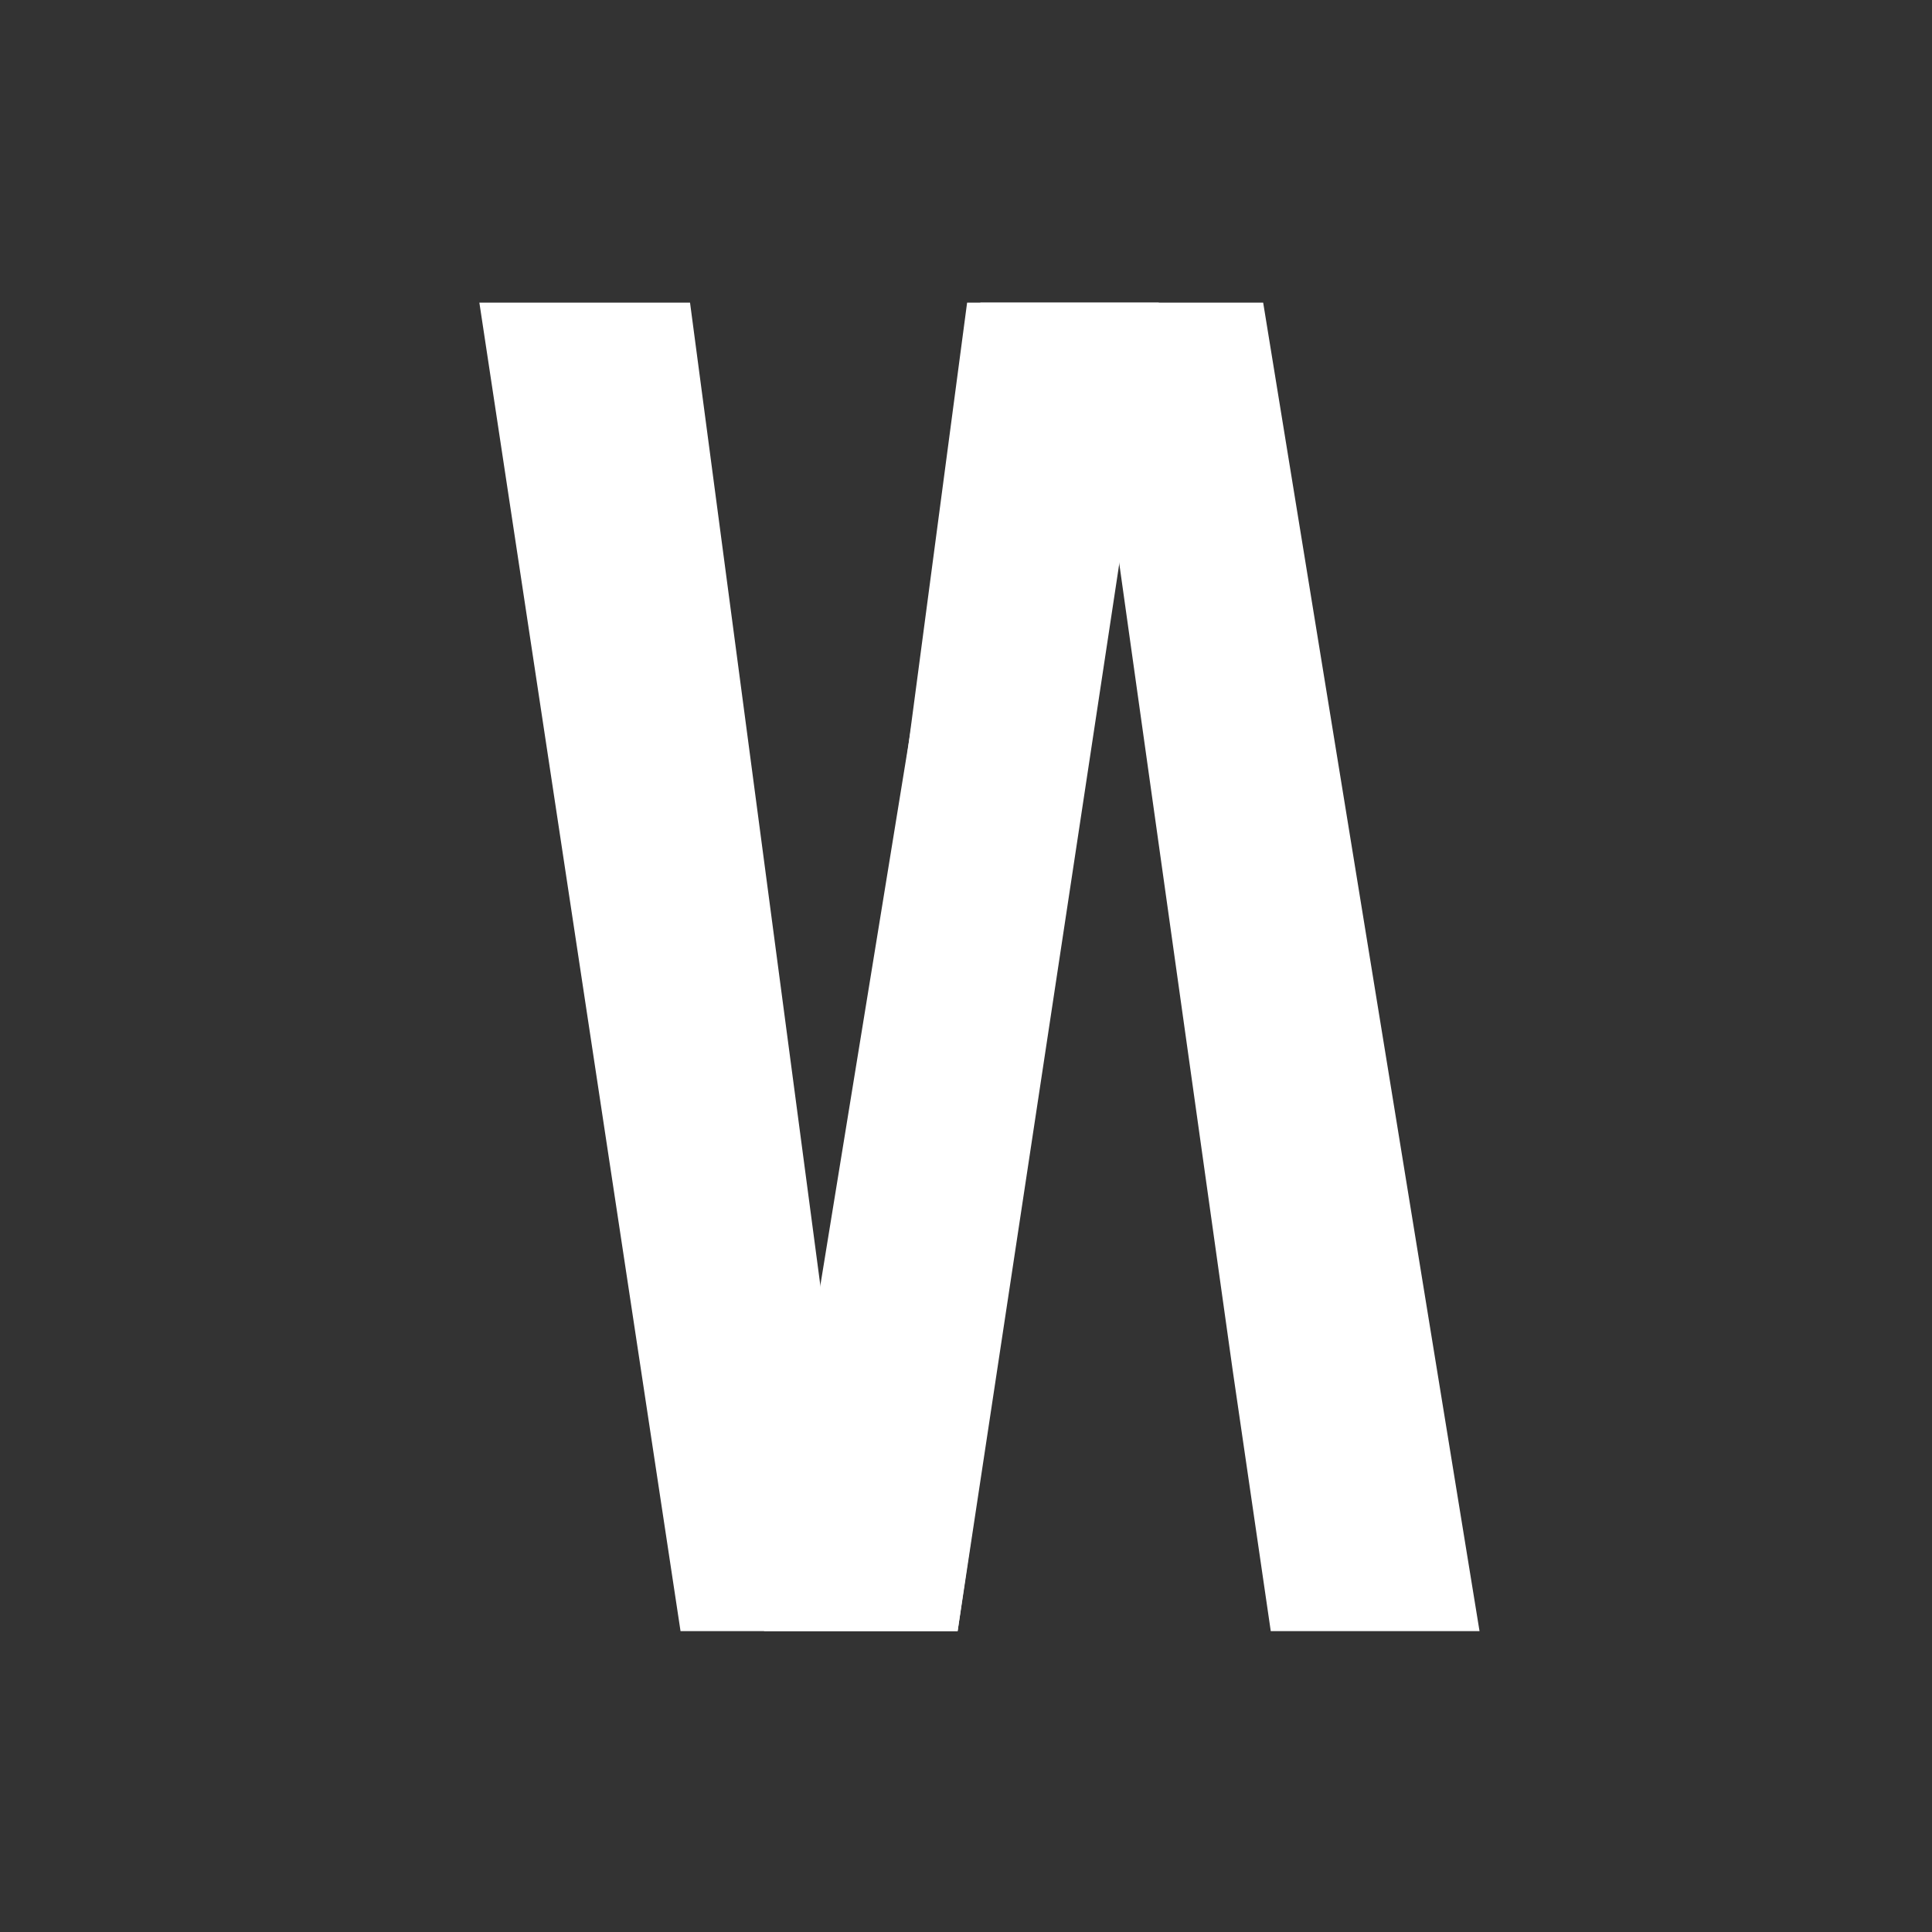
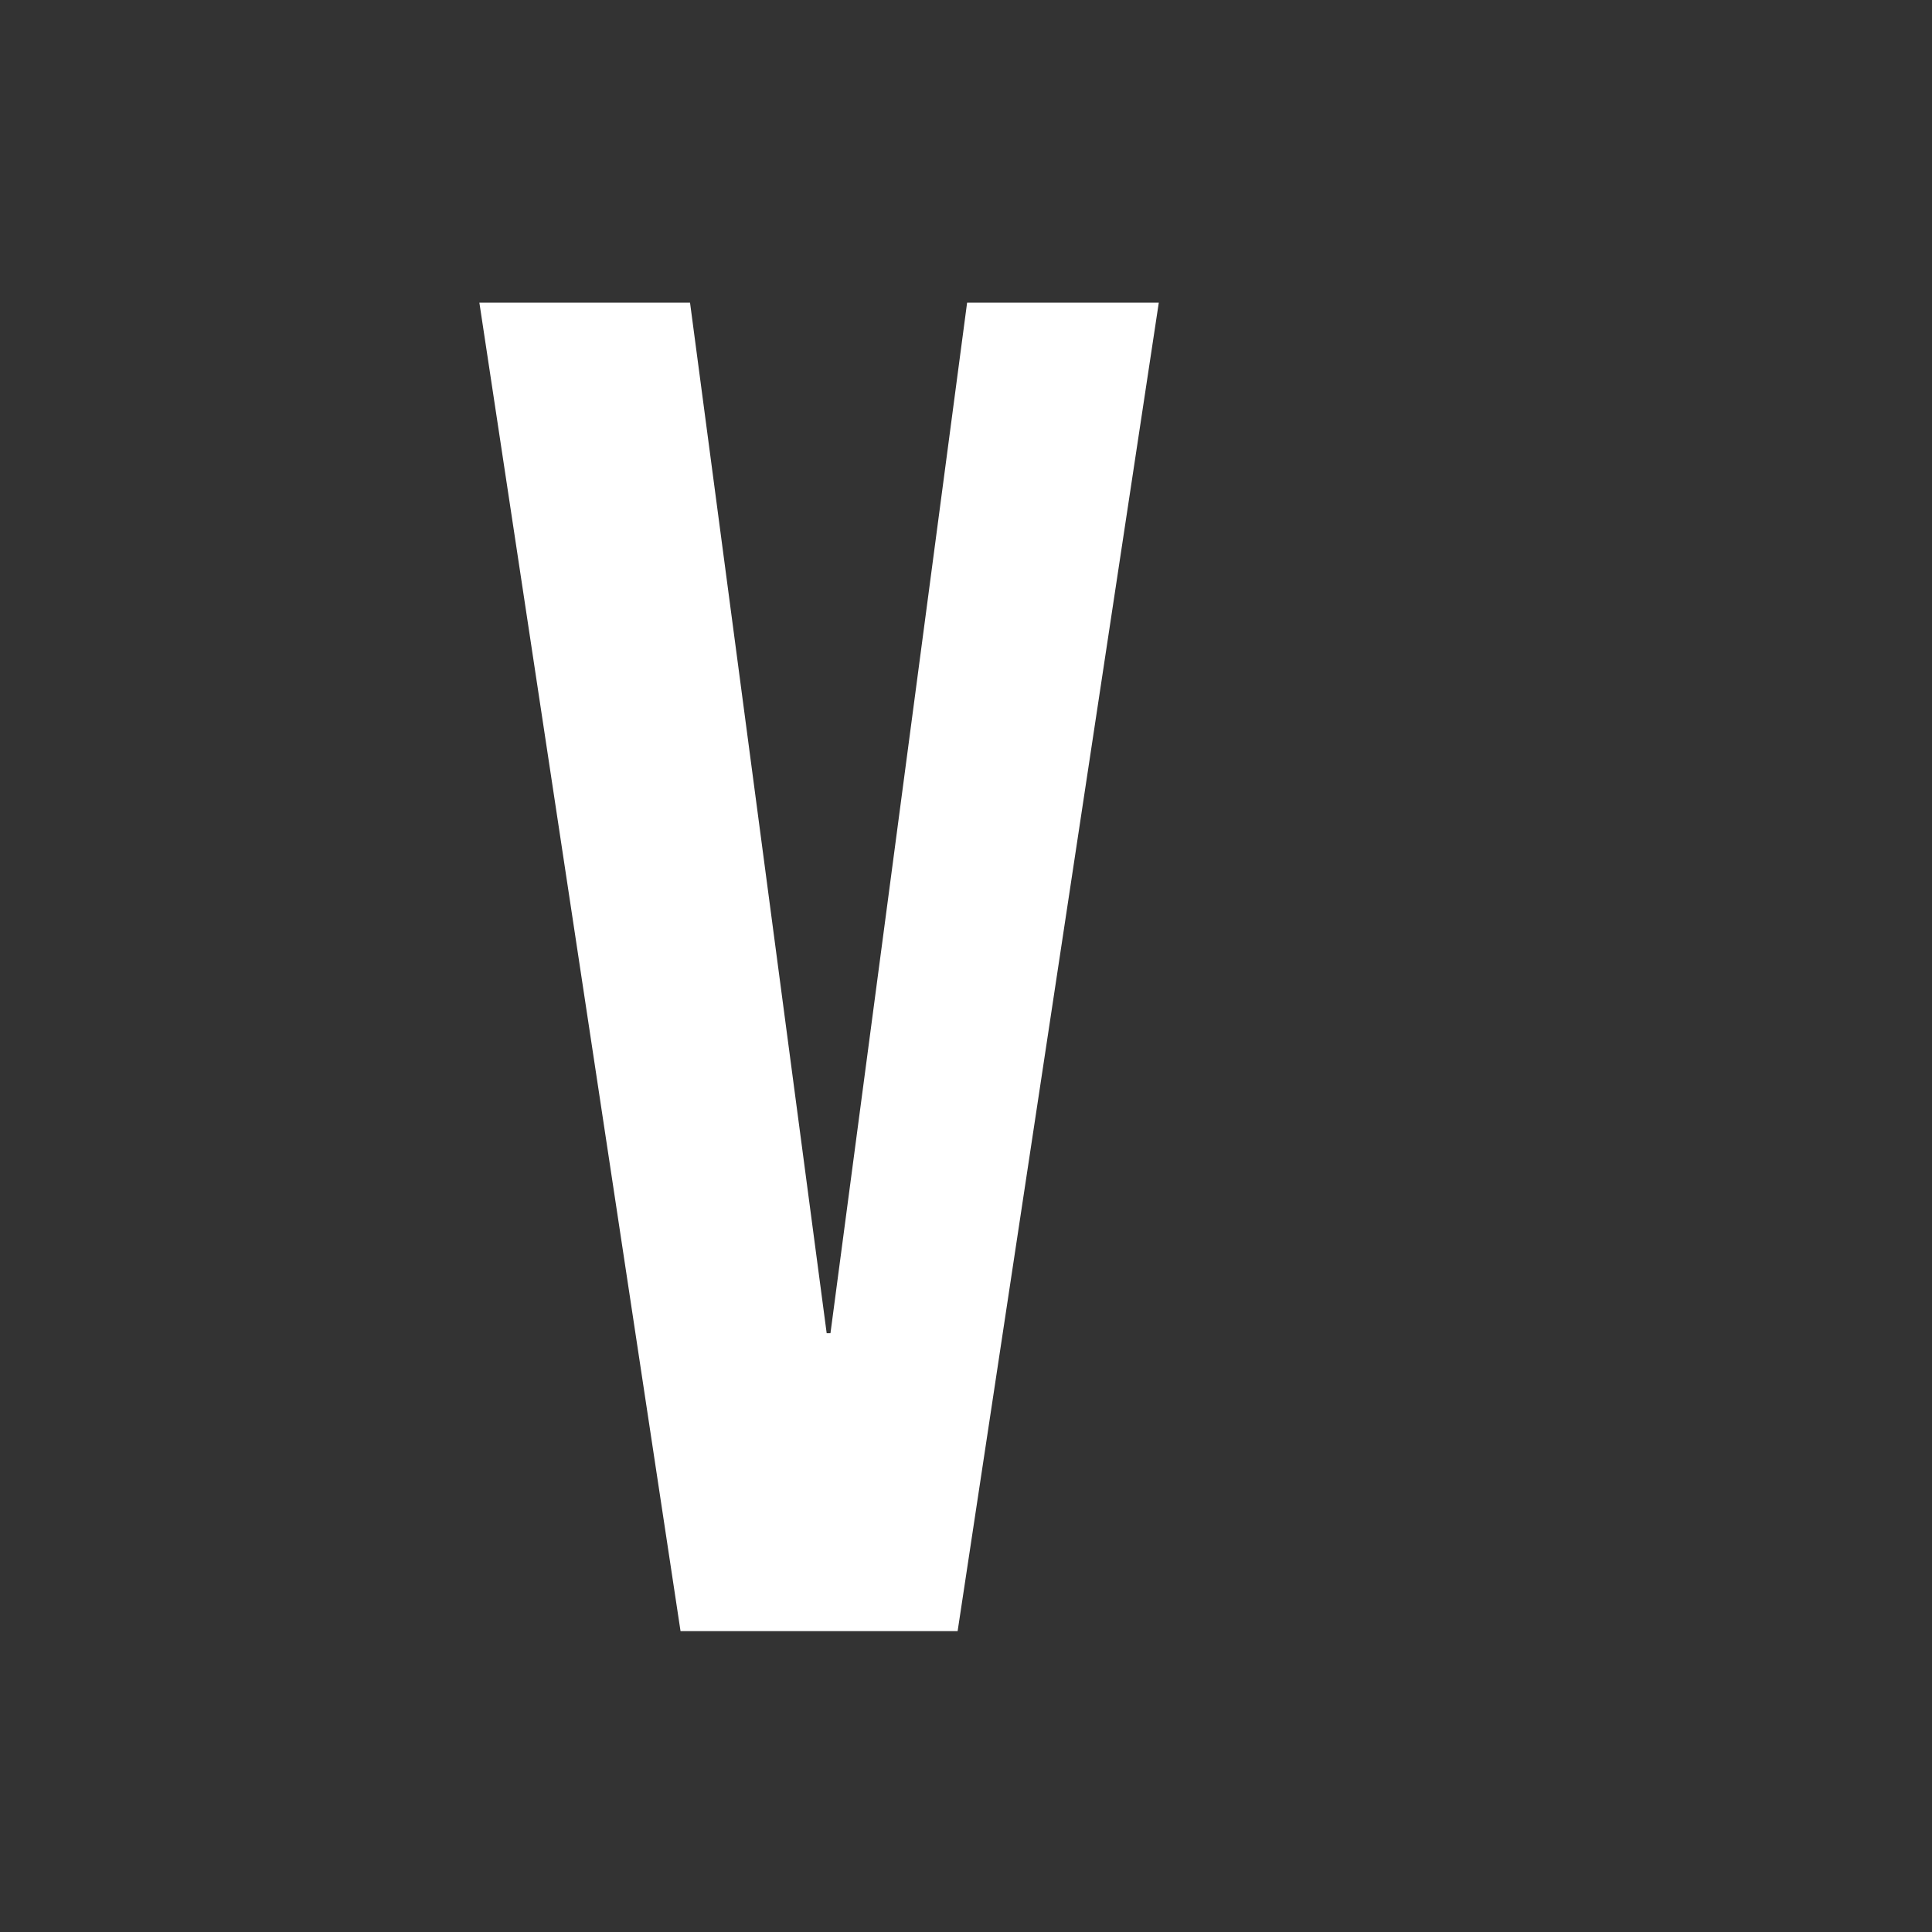
<svg xmlns="http://www.w3.org/2000/svg" width="509" height="509" viewBox="0 0 509 509" fill="none">
  <rect x="0" y="0" width="509" height="509" fill="#333333" stroke="none" />
  <path d="M126.293 79.734H181.793L217.793 351.234H218.793L254.793 79.734H305.293L252.293 429.734H179.293L126.293 79.734Z" fill="white" />
-   <path d="M258.293 79.734H332.793L389.793 429.734H334.793L324.793 361.234H262.293L252.293 429.734H201.293L258.293 79.734ZM324.793 361.234L293.793 140.734H292.793L262.293 361.234H324.793Z" fill="white" />
</svg>